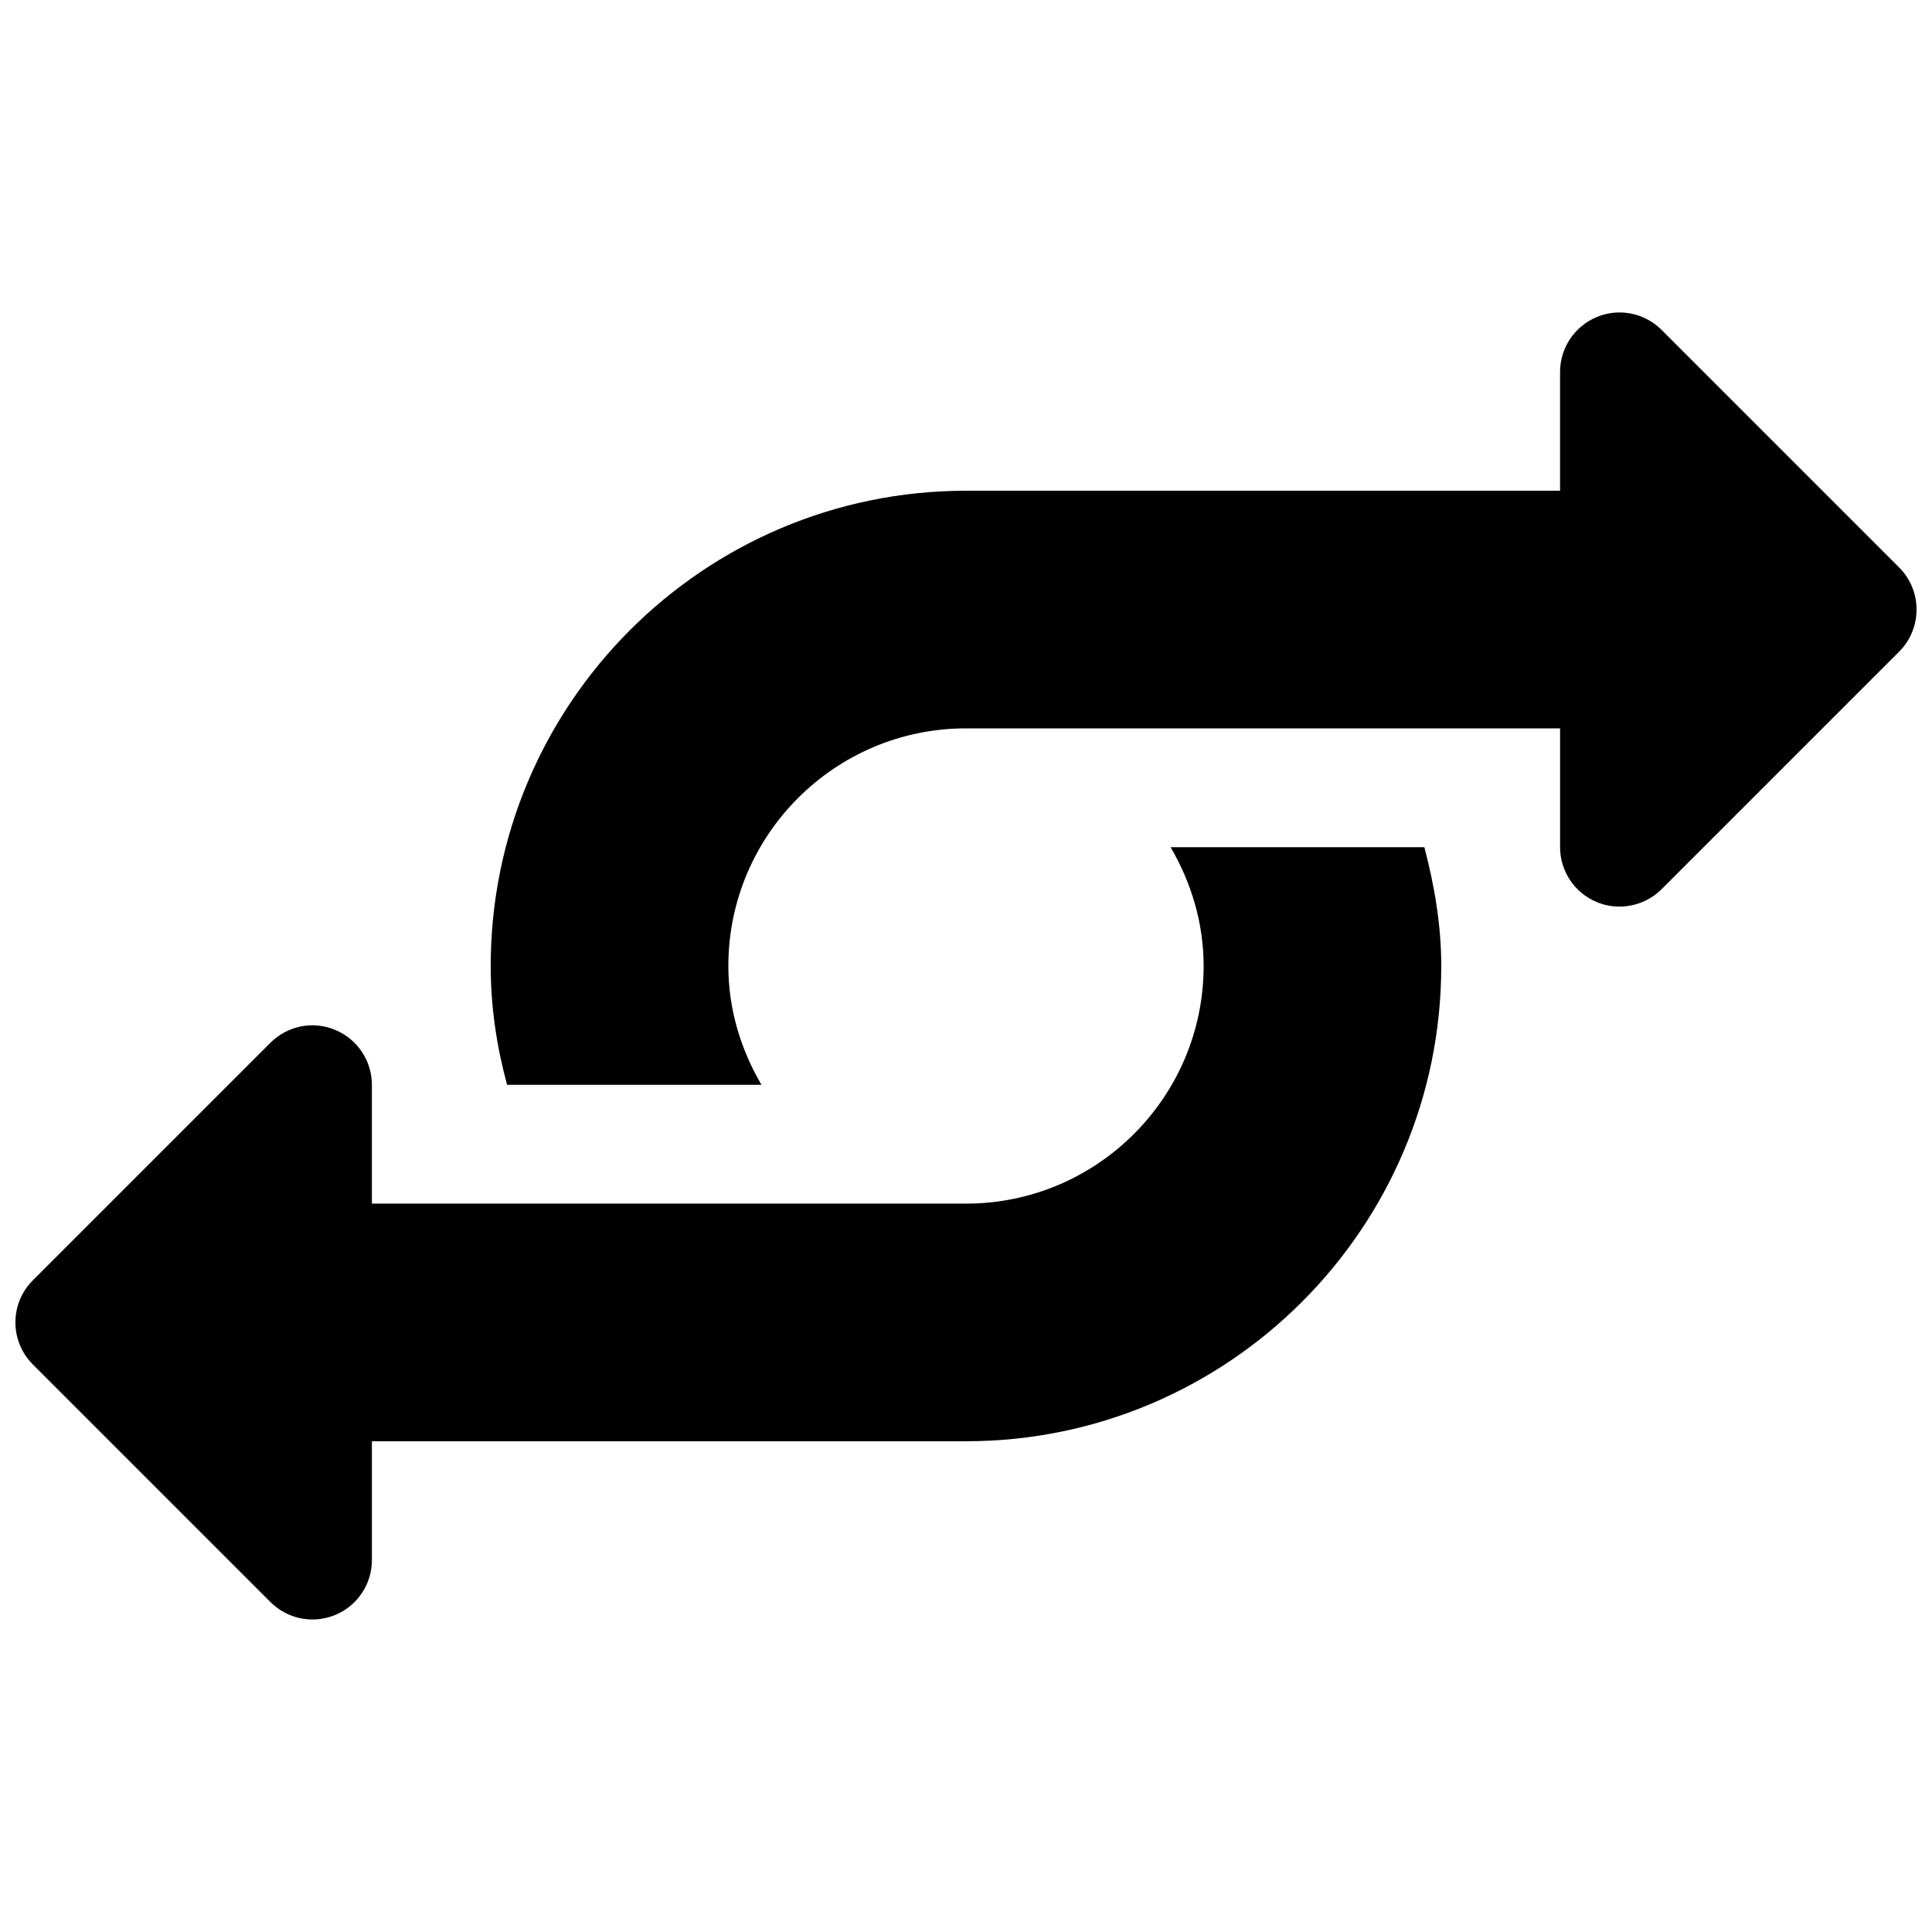
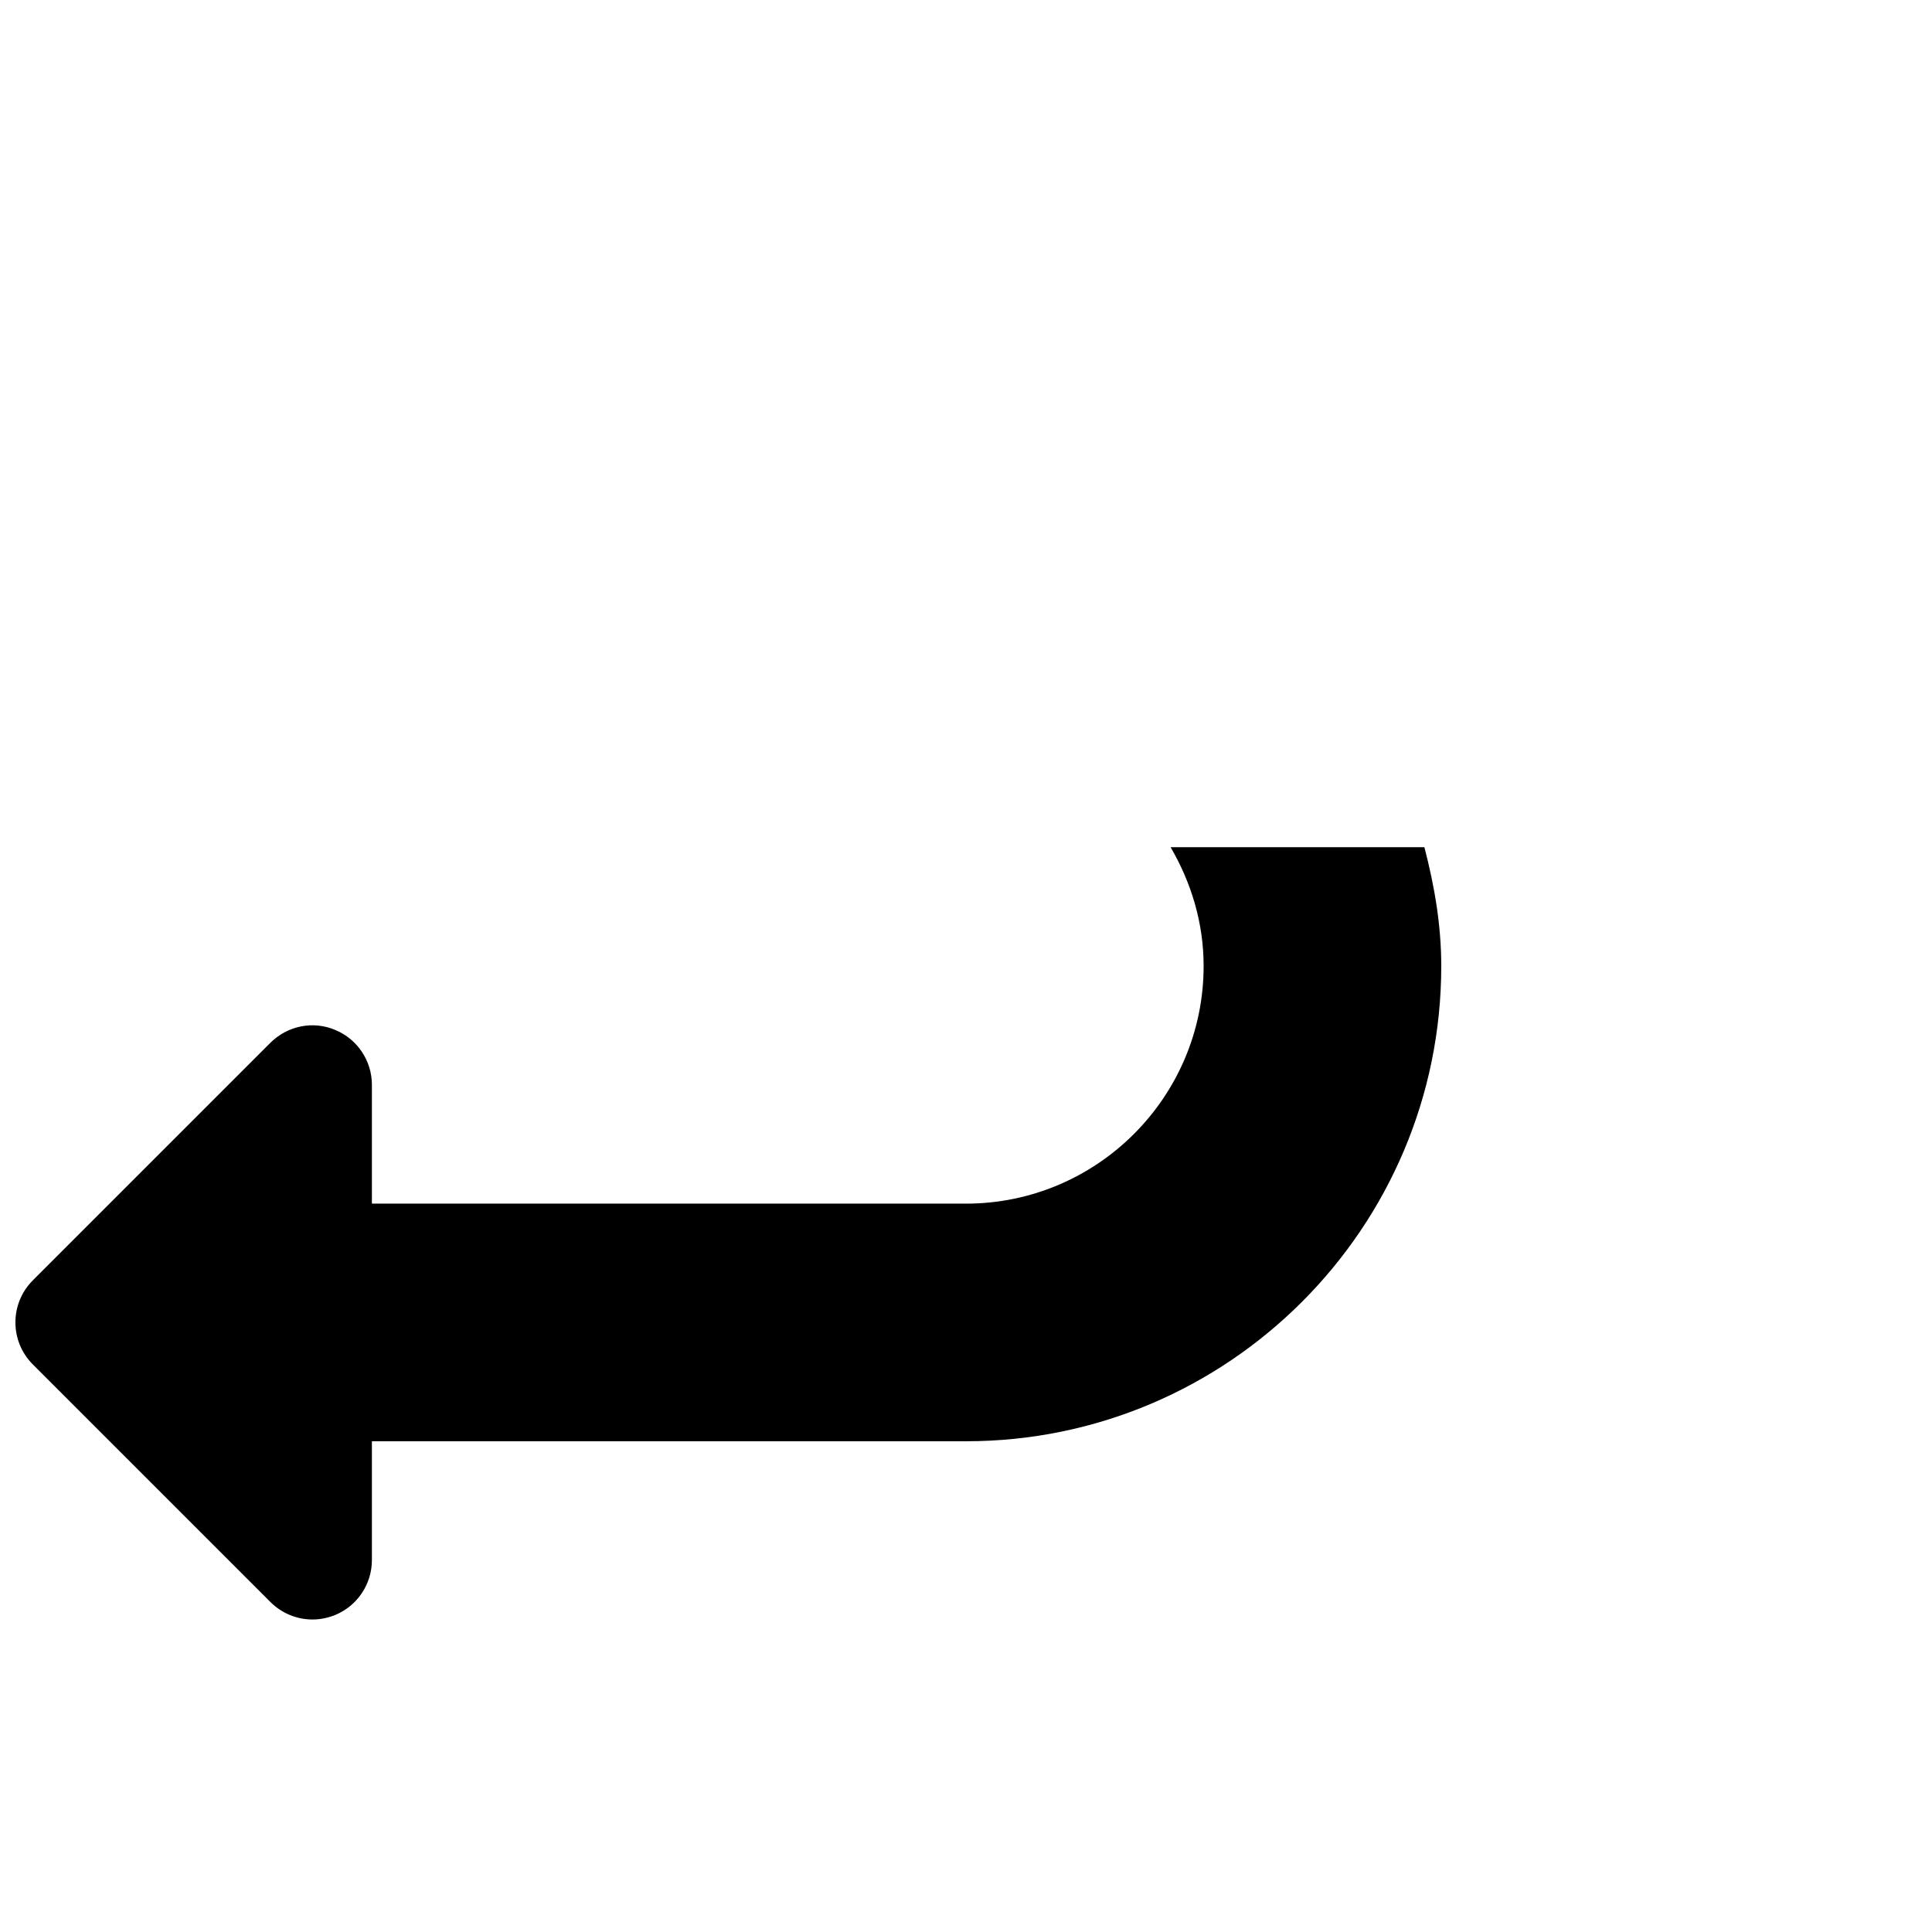
<svg xmlns="http://www.w3.org/2000/svg" width="800px" height="800px" version="1.1" viewBox="144 144 512 512">
  <defs>
    <clipPath id="b">
      <path d="m274 226h377.9v206h-377.9z" />
    </clipPath>
    <clipPath id="a">
      <path d="m148.09 368h377.91v206h-377.91z" />
    </clipPath>
  </defs>
  <g>
    <g clip-path="url(#b)">
-       <path d="m647.3 294.39-62.977-62.977c-4.504-4.504-11.273-5.856-17.16-3.402-5.887 2.457-9.73 8.191-9.73 14.551v31.488h-157.44c-69.465 0-125.95 56.488-125.95 125.95 0 10.926 1.605 21.445 4.344 31.488h67.414c-5.445-9.289-8.781-19.965-8.781-31.488 0-34.73 28.246-62.977 62.977-62.977h157.44v31.488c0 6.359 3.84 12.121 9.73 14.547 1.918 0.816 3.996 1.195 6.012 1.195 4.094 0 8.125-1.605 11.148-4.598l62.977-62.977c6.137-6.172 6.137-16.121-0.004-22.293z" />
-     </g>
+       </g>
    <g clip-path="url(#a)">
      <path d="m454.22 368.51c5.414 9.289 8.754 19.961 8.754 31.488 0 34.73-28.246 62.977-62.977 62.977h-157.44v-31.488c0-6.359-3.84-12.121-9.73-14.547-5.887-2.488-12.625-1.105-17.16 3.398l-62.977 62.977c-6.141 6.141-6.141 16.121 0 22.262l62.977 62.977c3.023 3.023 7.051 4.629 11.145 4.629 2.016 0 4.062-0.41 6.016-1.195 5.887-2.426 9.73-8.188 9.73-14.551v-31.488h157.44c69.461 0 125.95-56.488 125.95-125.95 0-10.926-1.828-21.348-4.473-31.488z" />
    </g>
  </g>
</svg>